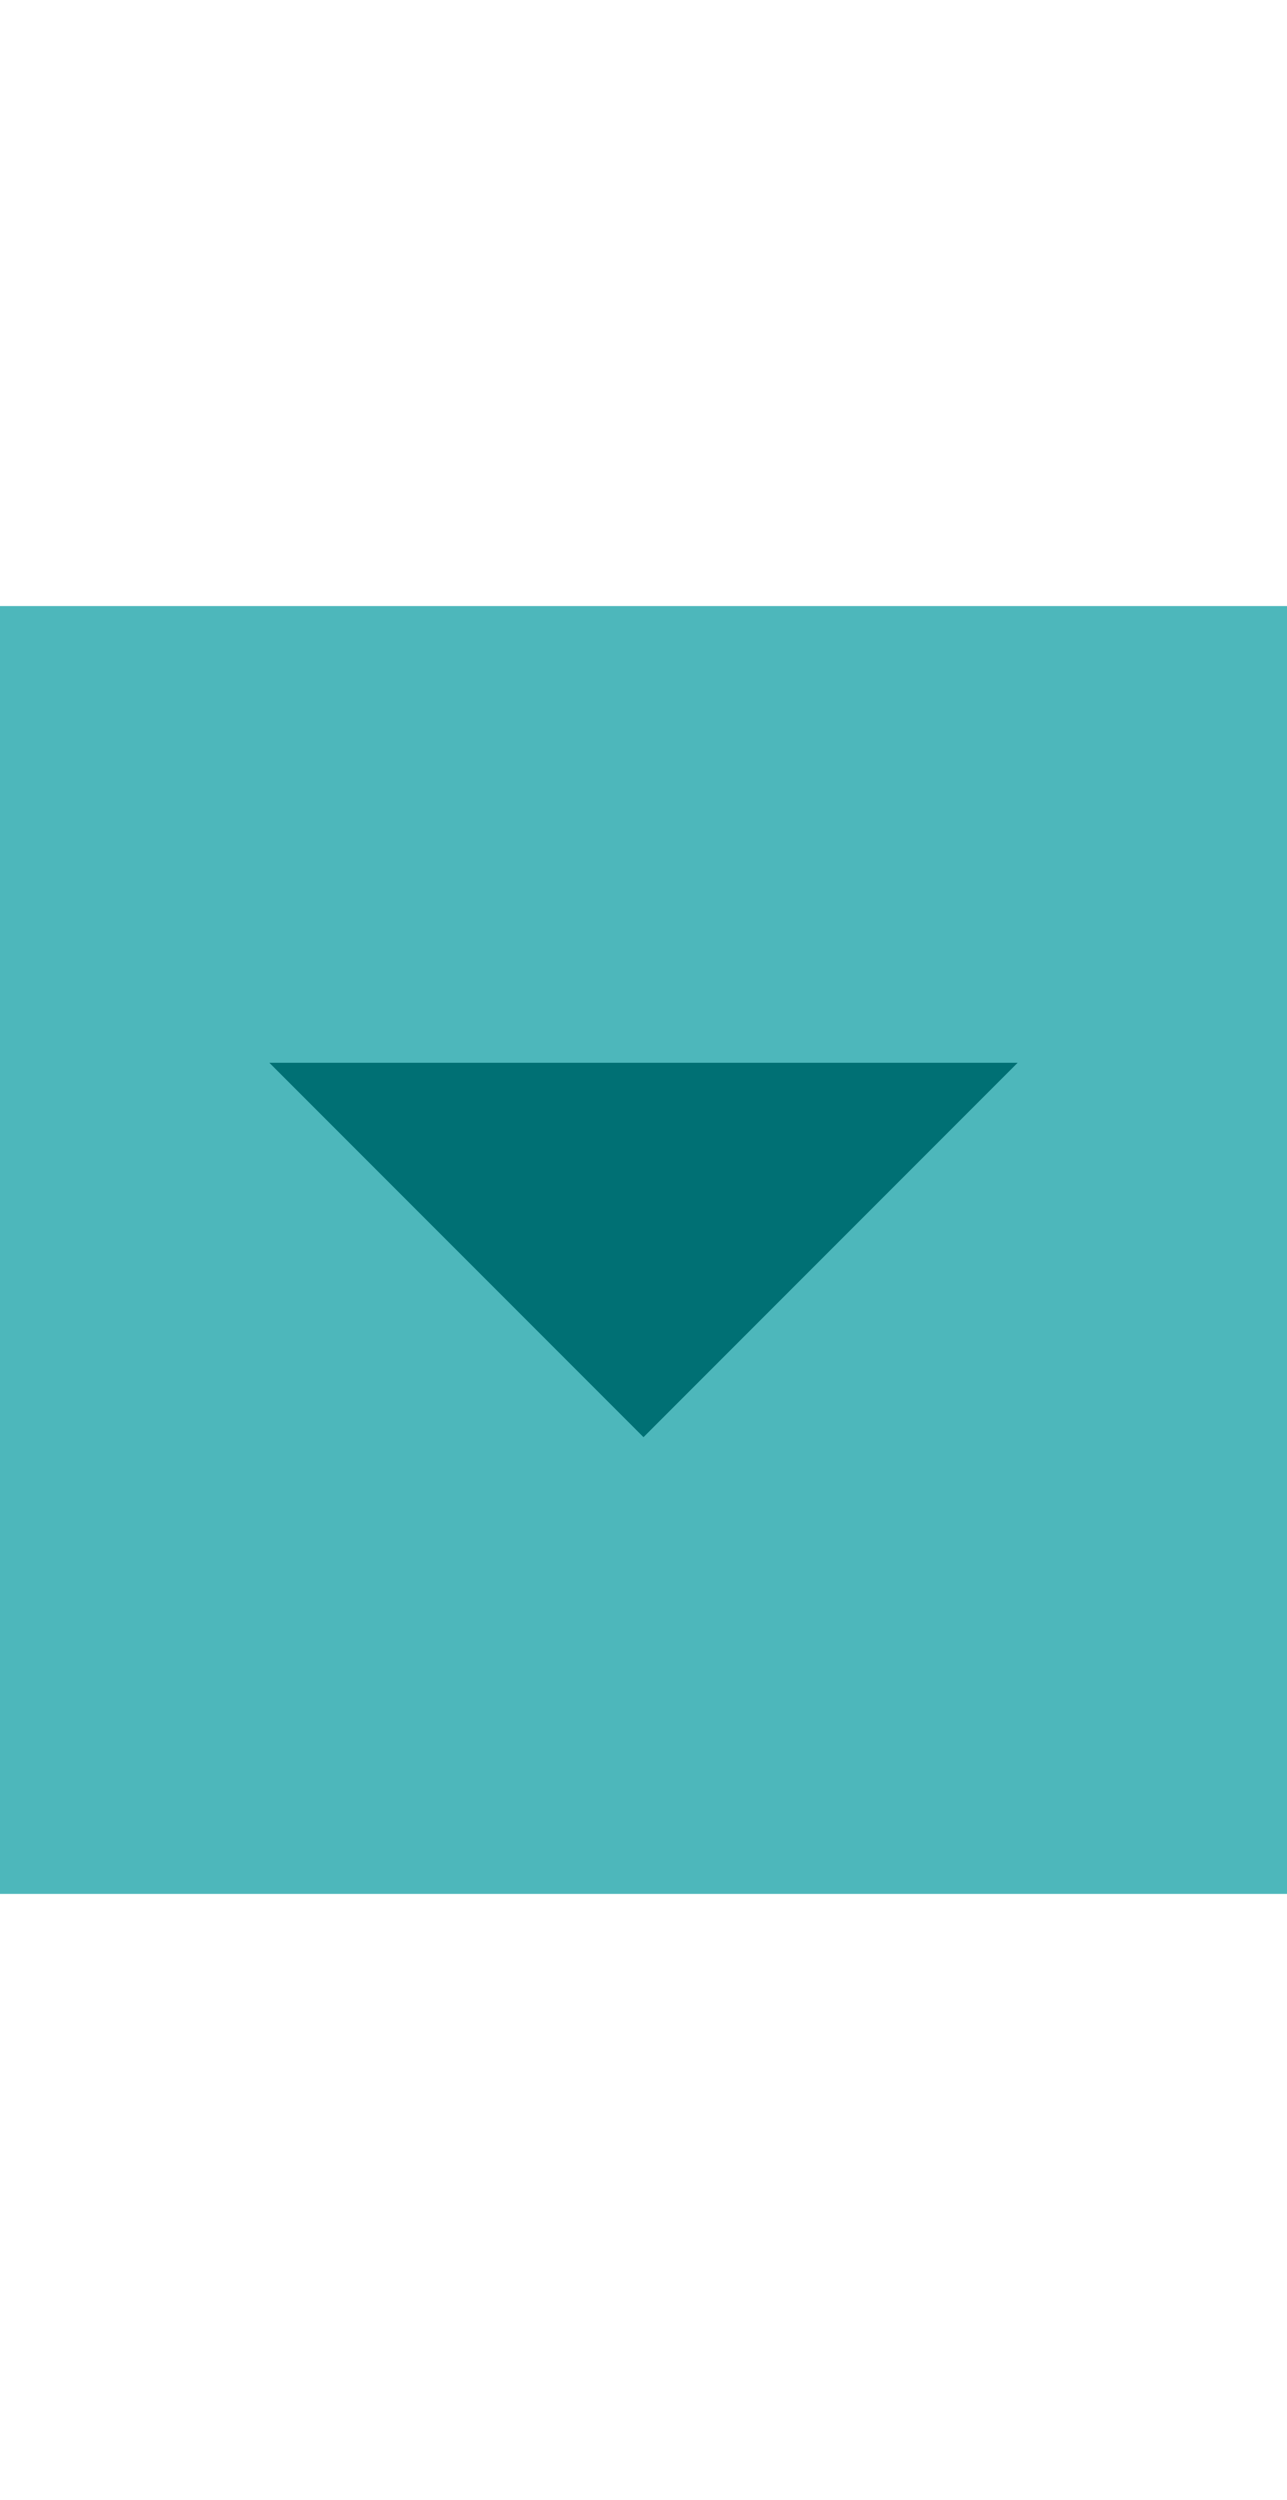
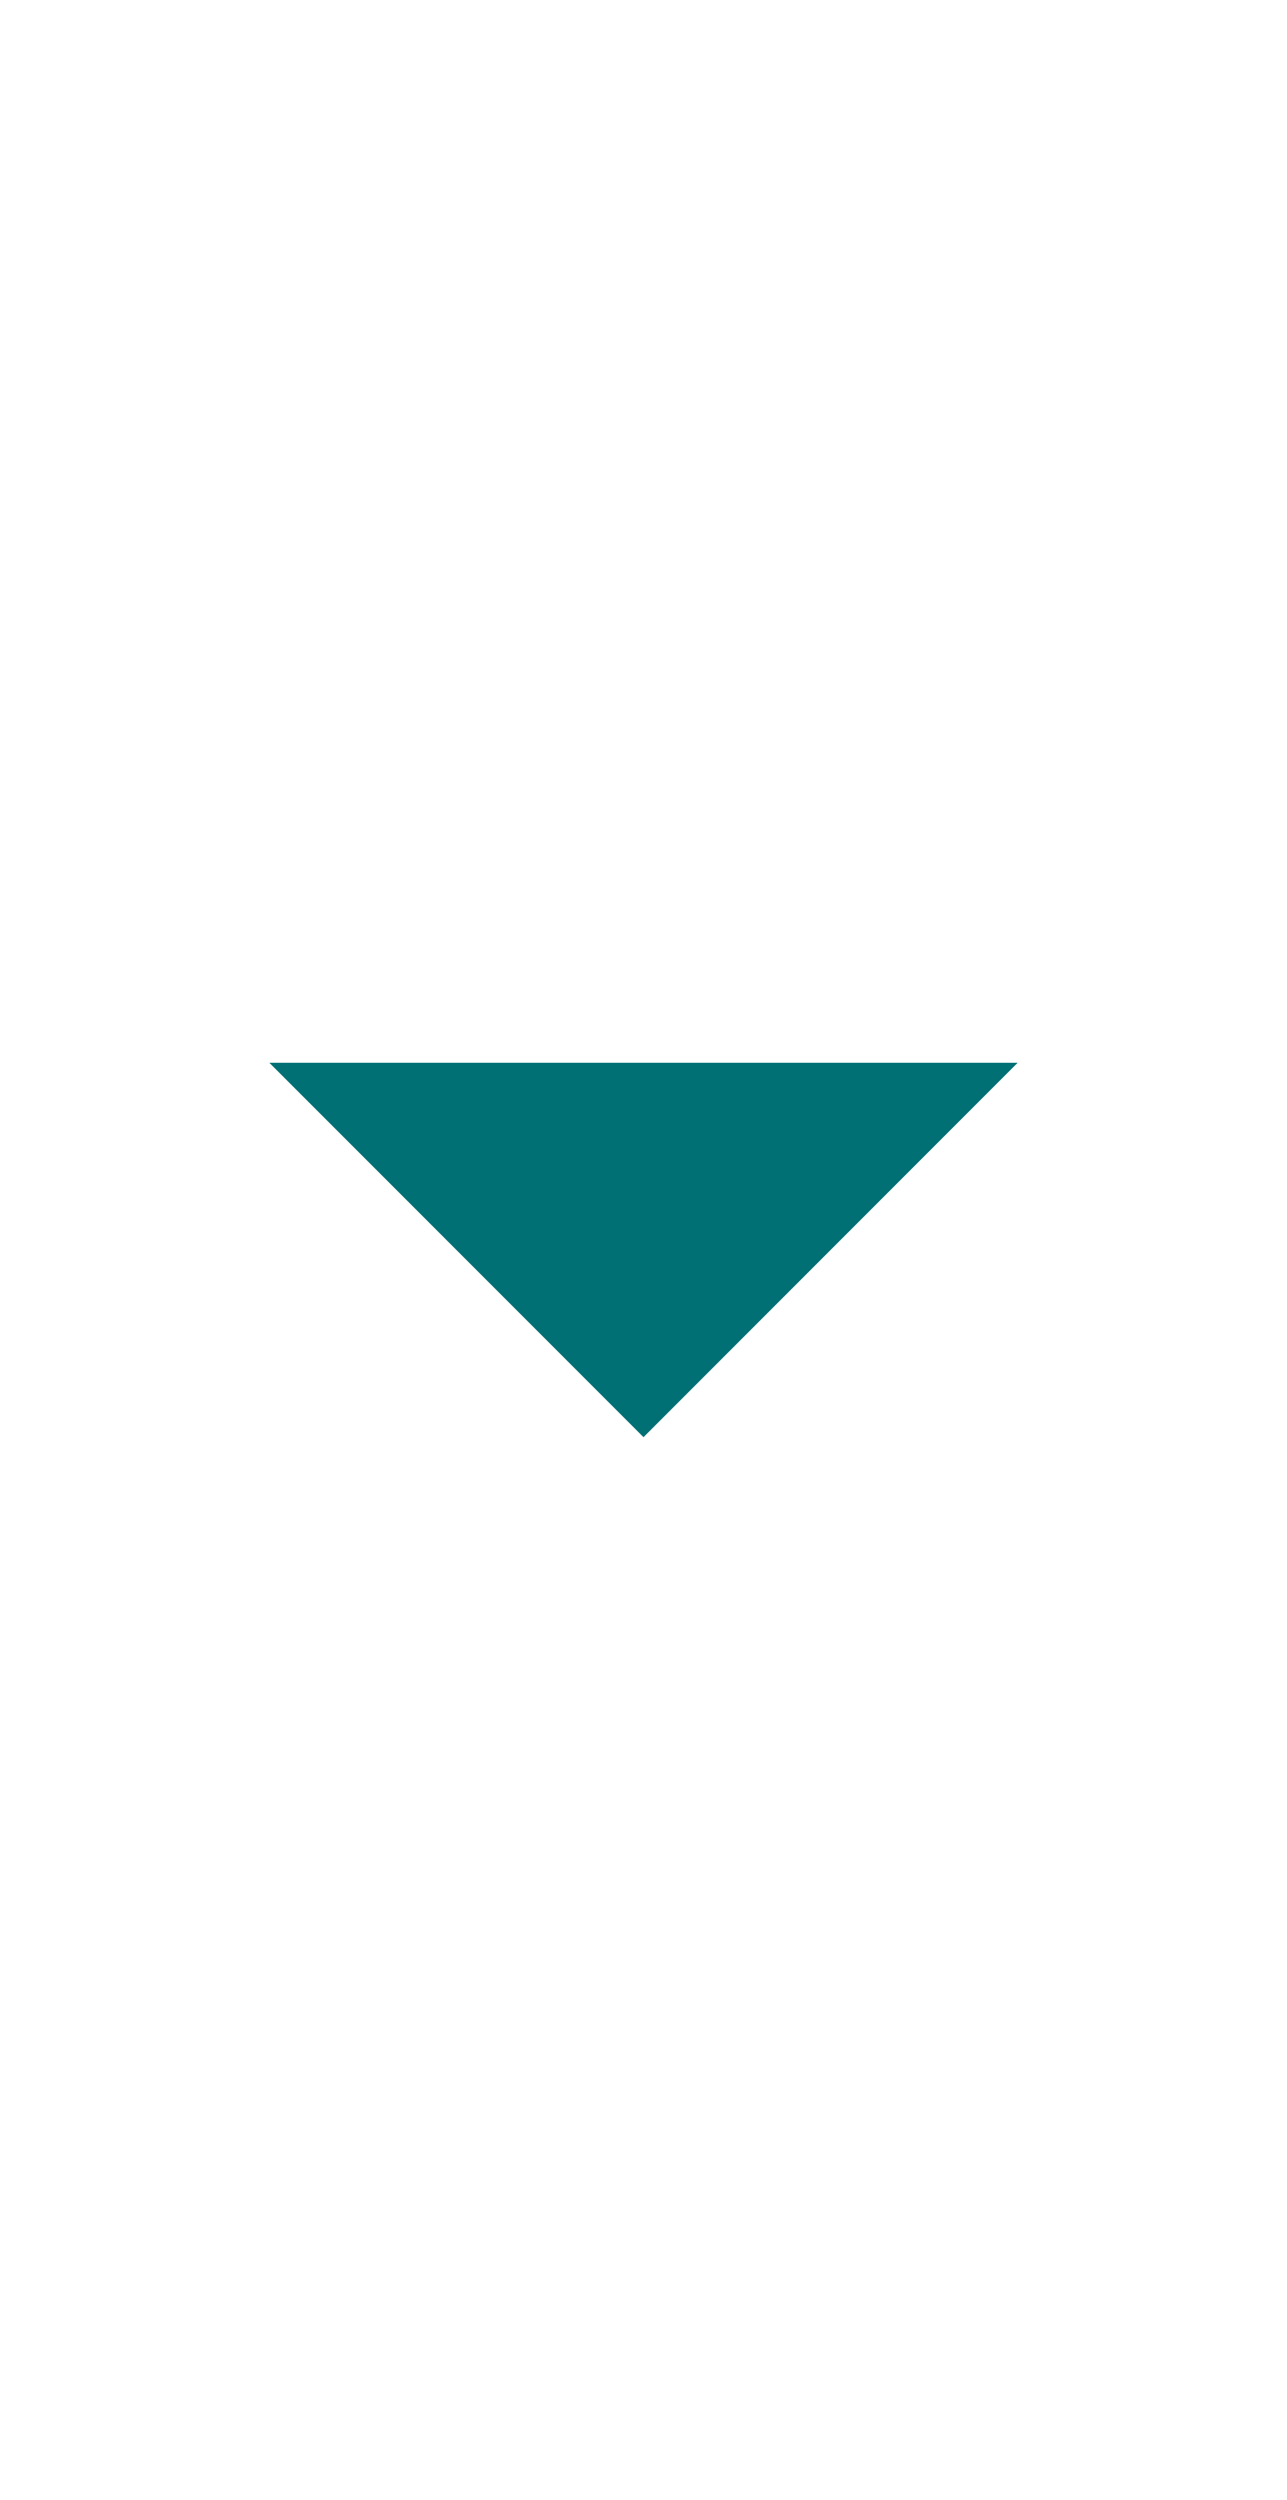
<svg xmlns="http://www.w3.org/2000/svg" xmlns:ns1="http://www.inkscape.org/namespaces/inkscape" xmlns:ns2="http://sodipodi.sourceforge.net/DTD/sodipodi-0.dtd" version="1.1" id="Layer_1" x="0px" y="0px" width="17px" height="33px" viewBox="0 0 17 33" enable-background="new 0 0 17 33" xml:space="preserve" ns1:version="0.91 r13725" ns2:docname="tab-unsel-menu.svg">
  <defs id="defs13" />
  <ns2:namedview pagecolor="#ffffff" bordercolor="#666666" borderopacity="1" objecttolerance="10" gridtolerance="10" guidetolerance="10" ns1:pageopacity="0" ns1:pageshadow="2" ns1:window-width="1215" ns1:window-height="1000" id="namedview11" showgrid="false" ns1:zoom="28.606061" ns1:cx="7.8114936" ns1:cy="20.15176" ns1:window-x="65" ns1:window-y="24" ns1:window-maximized="1" ns1:current-layer="Layer_1" />
-   <rect x="0" y="8" width="17" height="17" id="rect3" style="fill:#4db7bb" />
  <polygon fill="#007074" points="3.558,14.029 13.442,14.029 8.5,18.971 " id="polygon9" />
</svg>